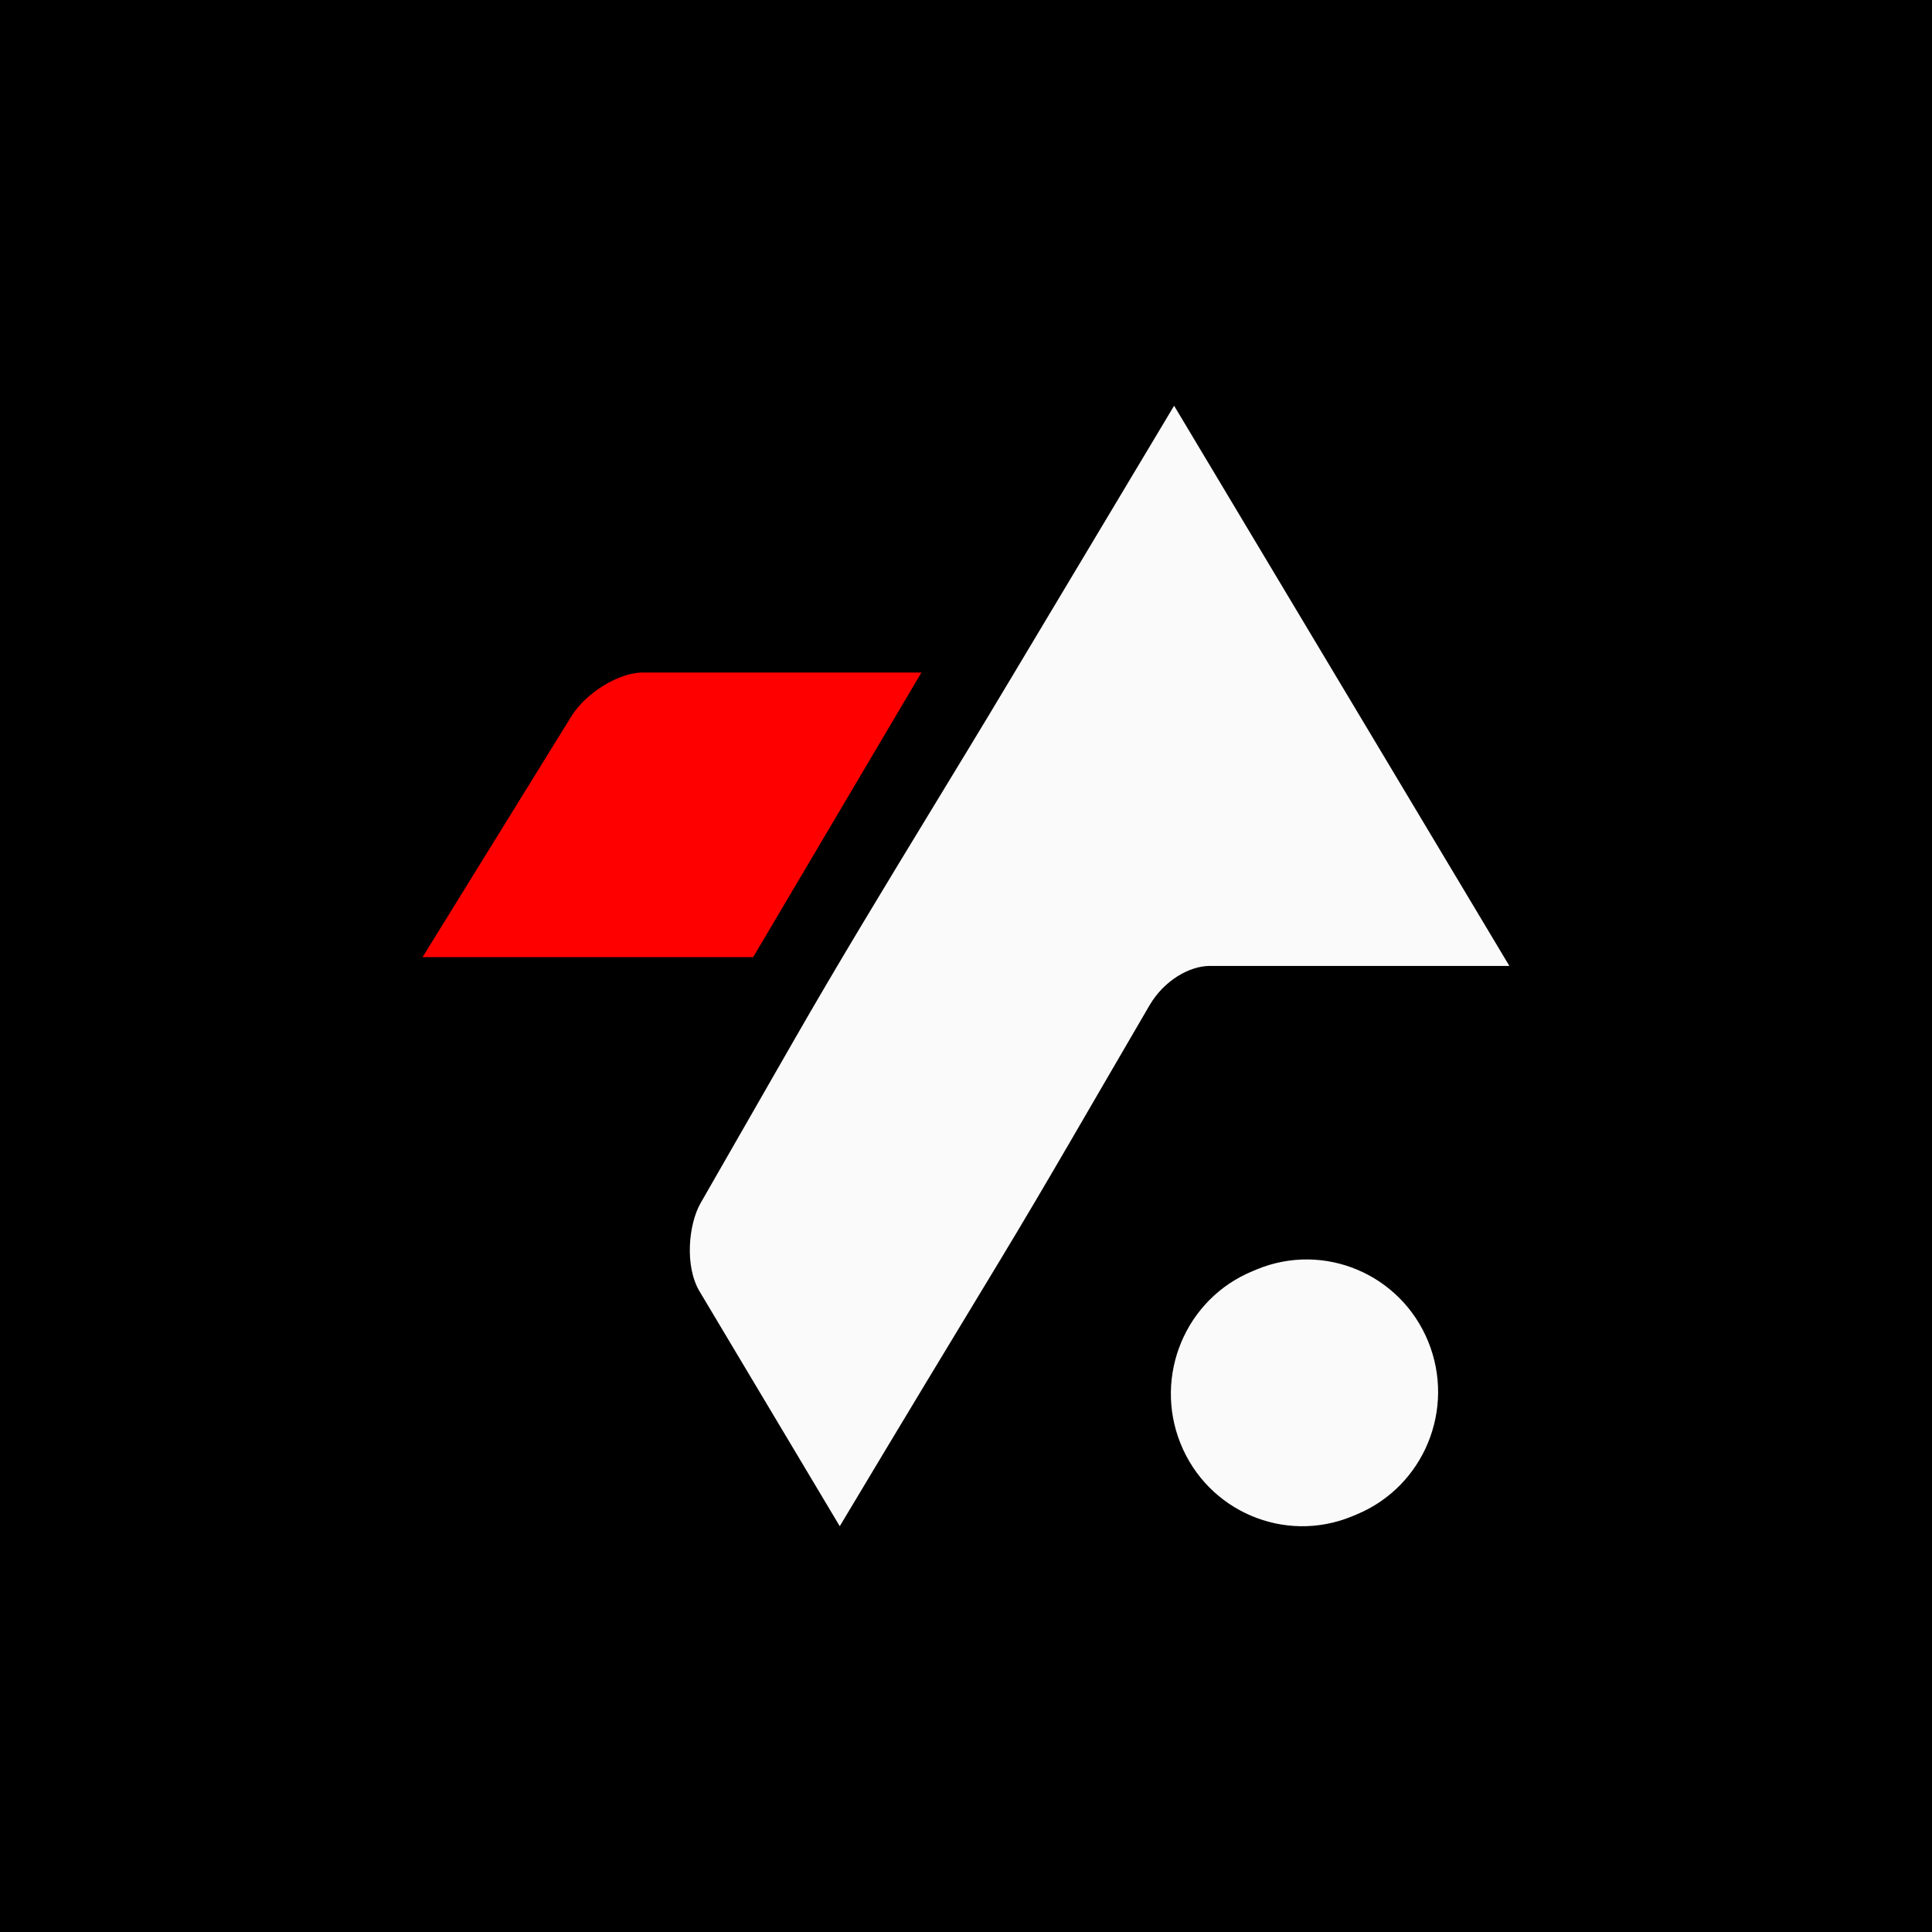
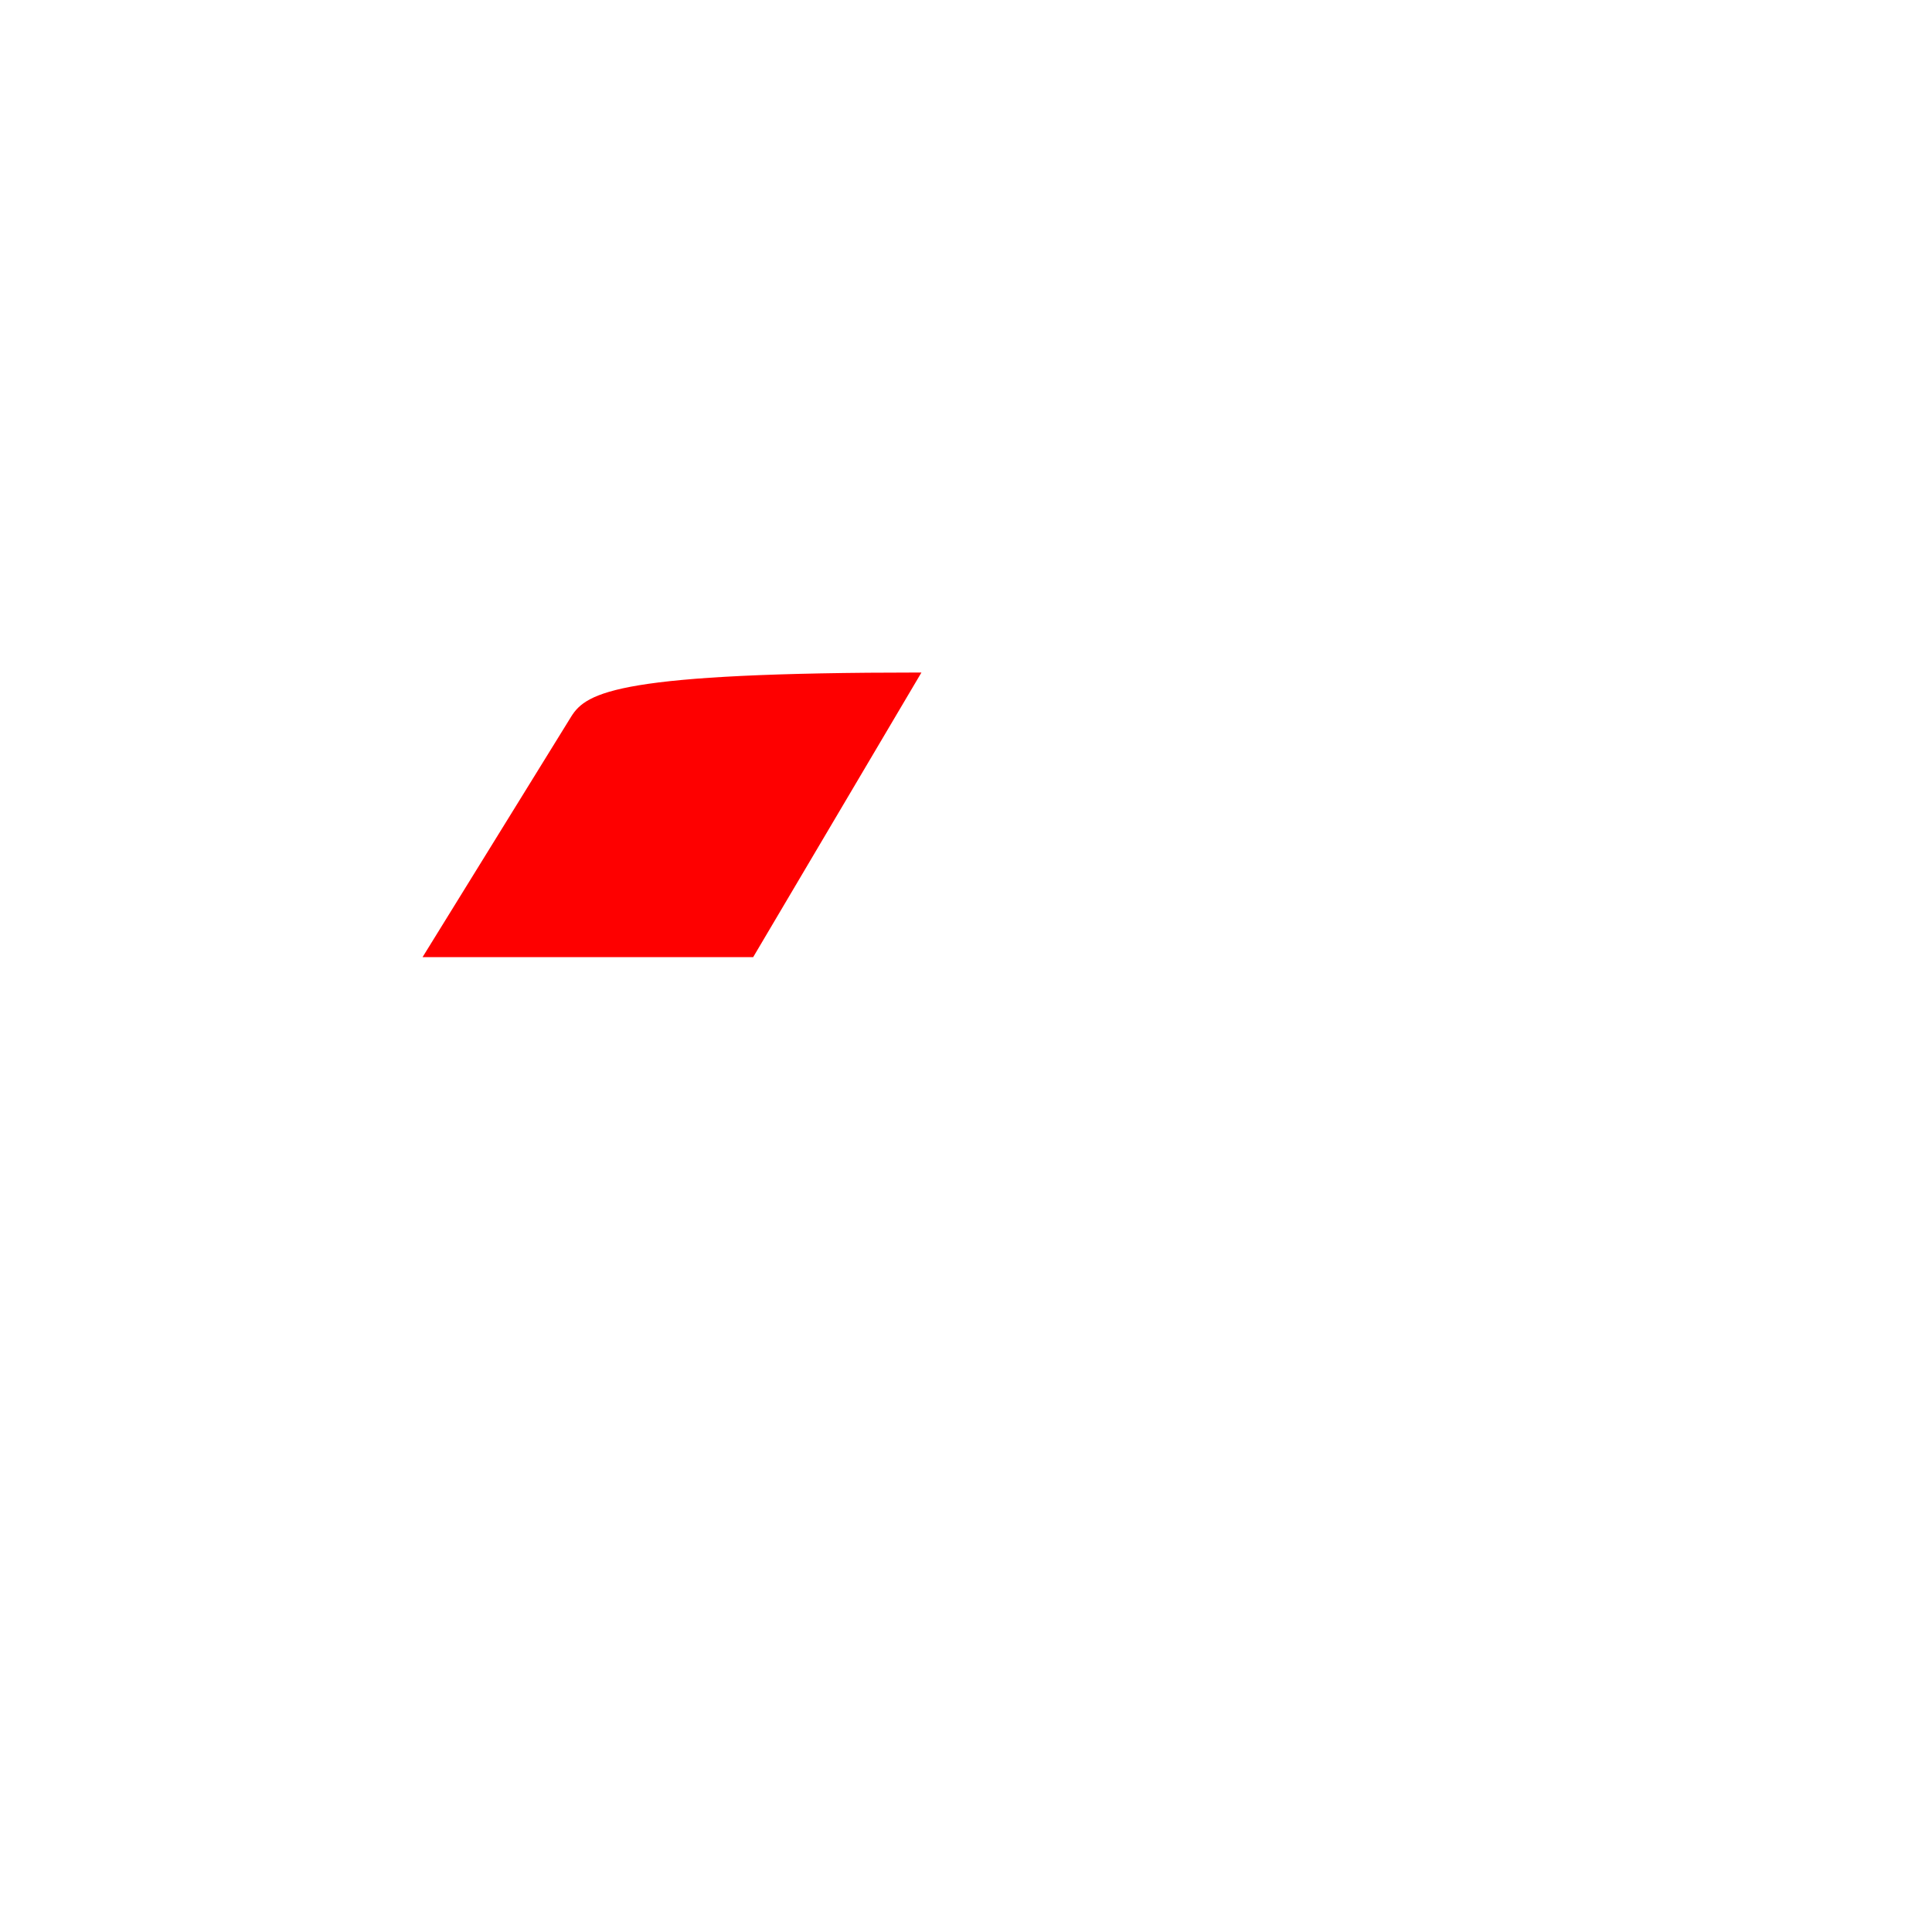
<svg xmlns="http://www.w3.org/2000/svg" width="32" height="32" viewBox="0 0 32 32" fill="none">
-   <rect width="32" height="32" fill="black" />
-   <path fill-rule="evenodd" clip-rule="evenodd" d="M6.999 15.853H12.475L15.262 11.139H10.645C10.265 11.139 9.714 11.458 9.459 11.872L6.999 15.853Z" fill="#FE0000" />
-   <path fill-rule="evenodd" clip-rule="evenodd" d="M19.447 6.72L25 15.999H20.034C19.703 16 19.282 16.237 19.04 16.651C18.007 18.419 17.356 19.564 16.558 20.883C15.759 22.202 14.96 23.522 13.909 25.279L11.586 21.388C11.336 20.967 11.406 20.273 11.604 19.927L13.138 17.252C13.882 15.953 14.659 14.676 15.439 13.394C15.85 12.718 16.262 12.042 16.67 11.36L19.447 6.72Z" fill="#FAFAFA" />
-   <path d="M20.814 21.026C21.925 20.565 23.197 21.099 23.655 22.219C24.113 23.339 23.583 24.621 22.472 25.083C22.444 25.095 22.416 25.106 22.388 25.118C21.274 25.573 20.005 25.032 19.553 23.909C19.102 22.787 19.638 21.508 20.752 21.052C20.772 21.044 20.793 21.035 20.814 21.026Z" fill="#FAFAFA" />
+   <path fill-rule="evenodd" clip-rule="evenodd" d="M6.999 15.853H12.475L15.262 11.139C10.265 11.139 9.714 11.458 9.459 11.872L6.999 15.853Z" fill="#FE0000" />
</svg>